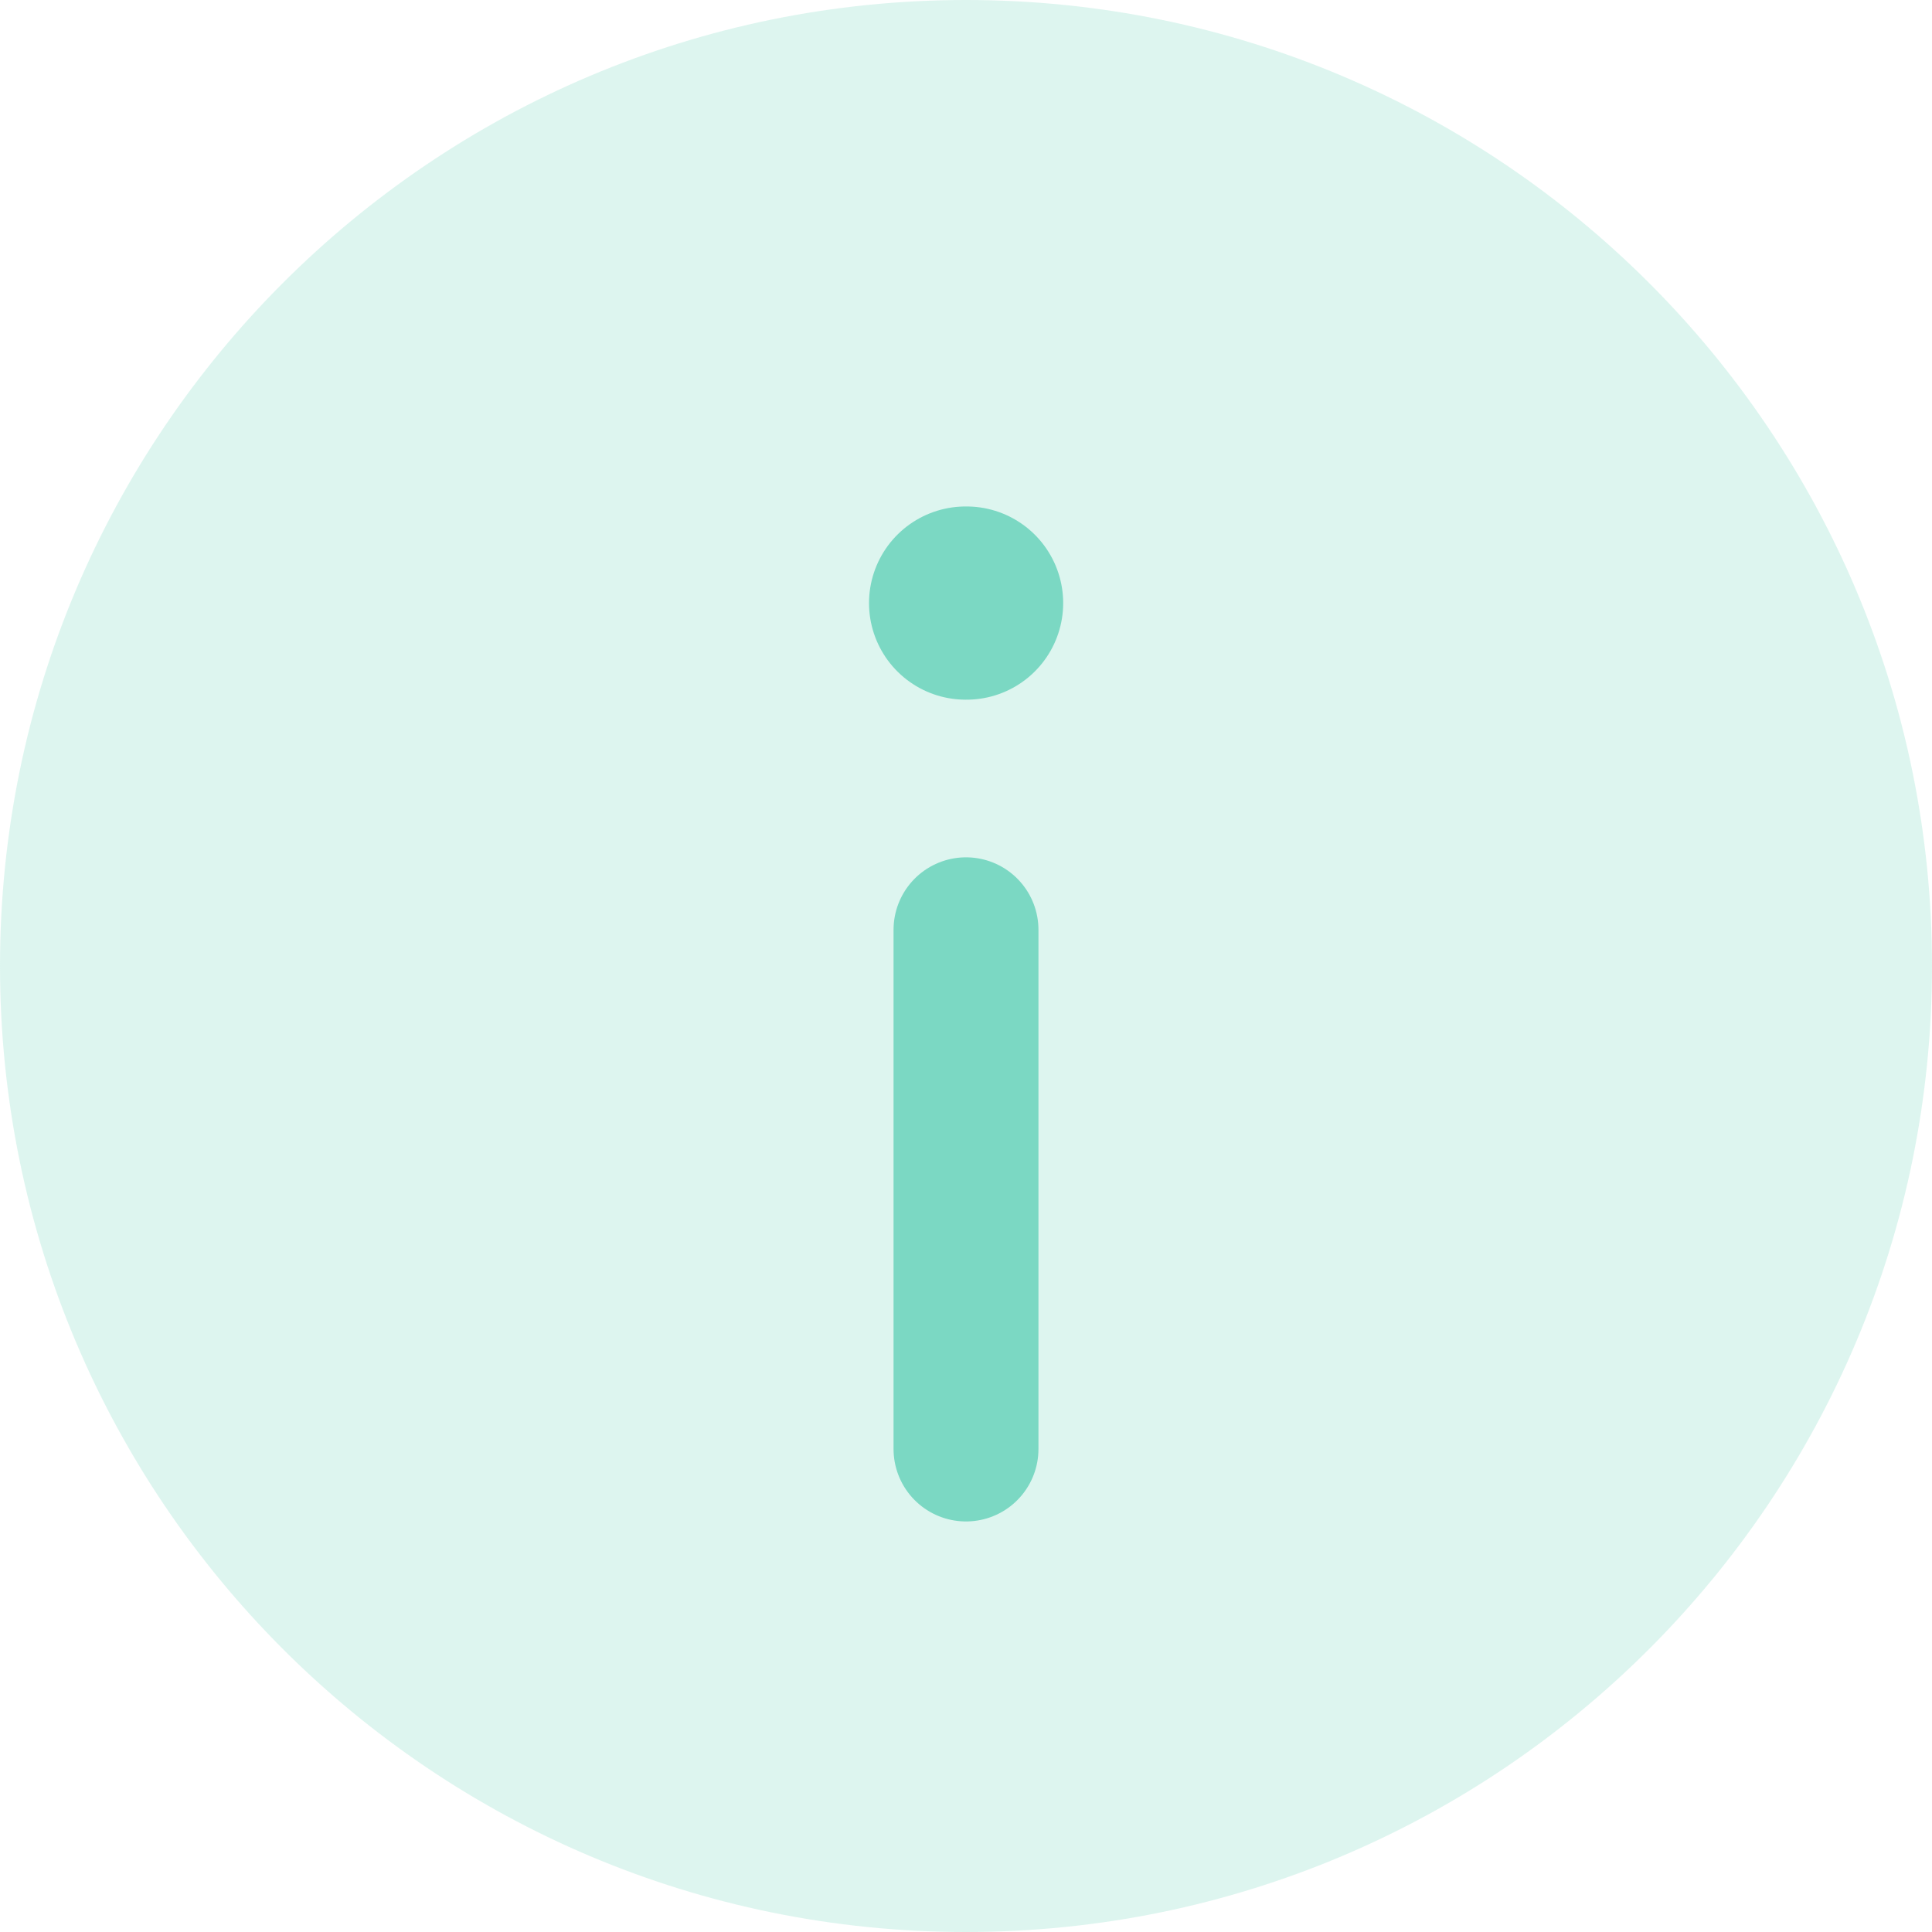
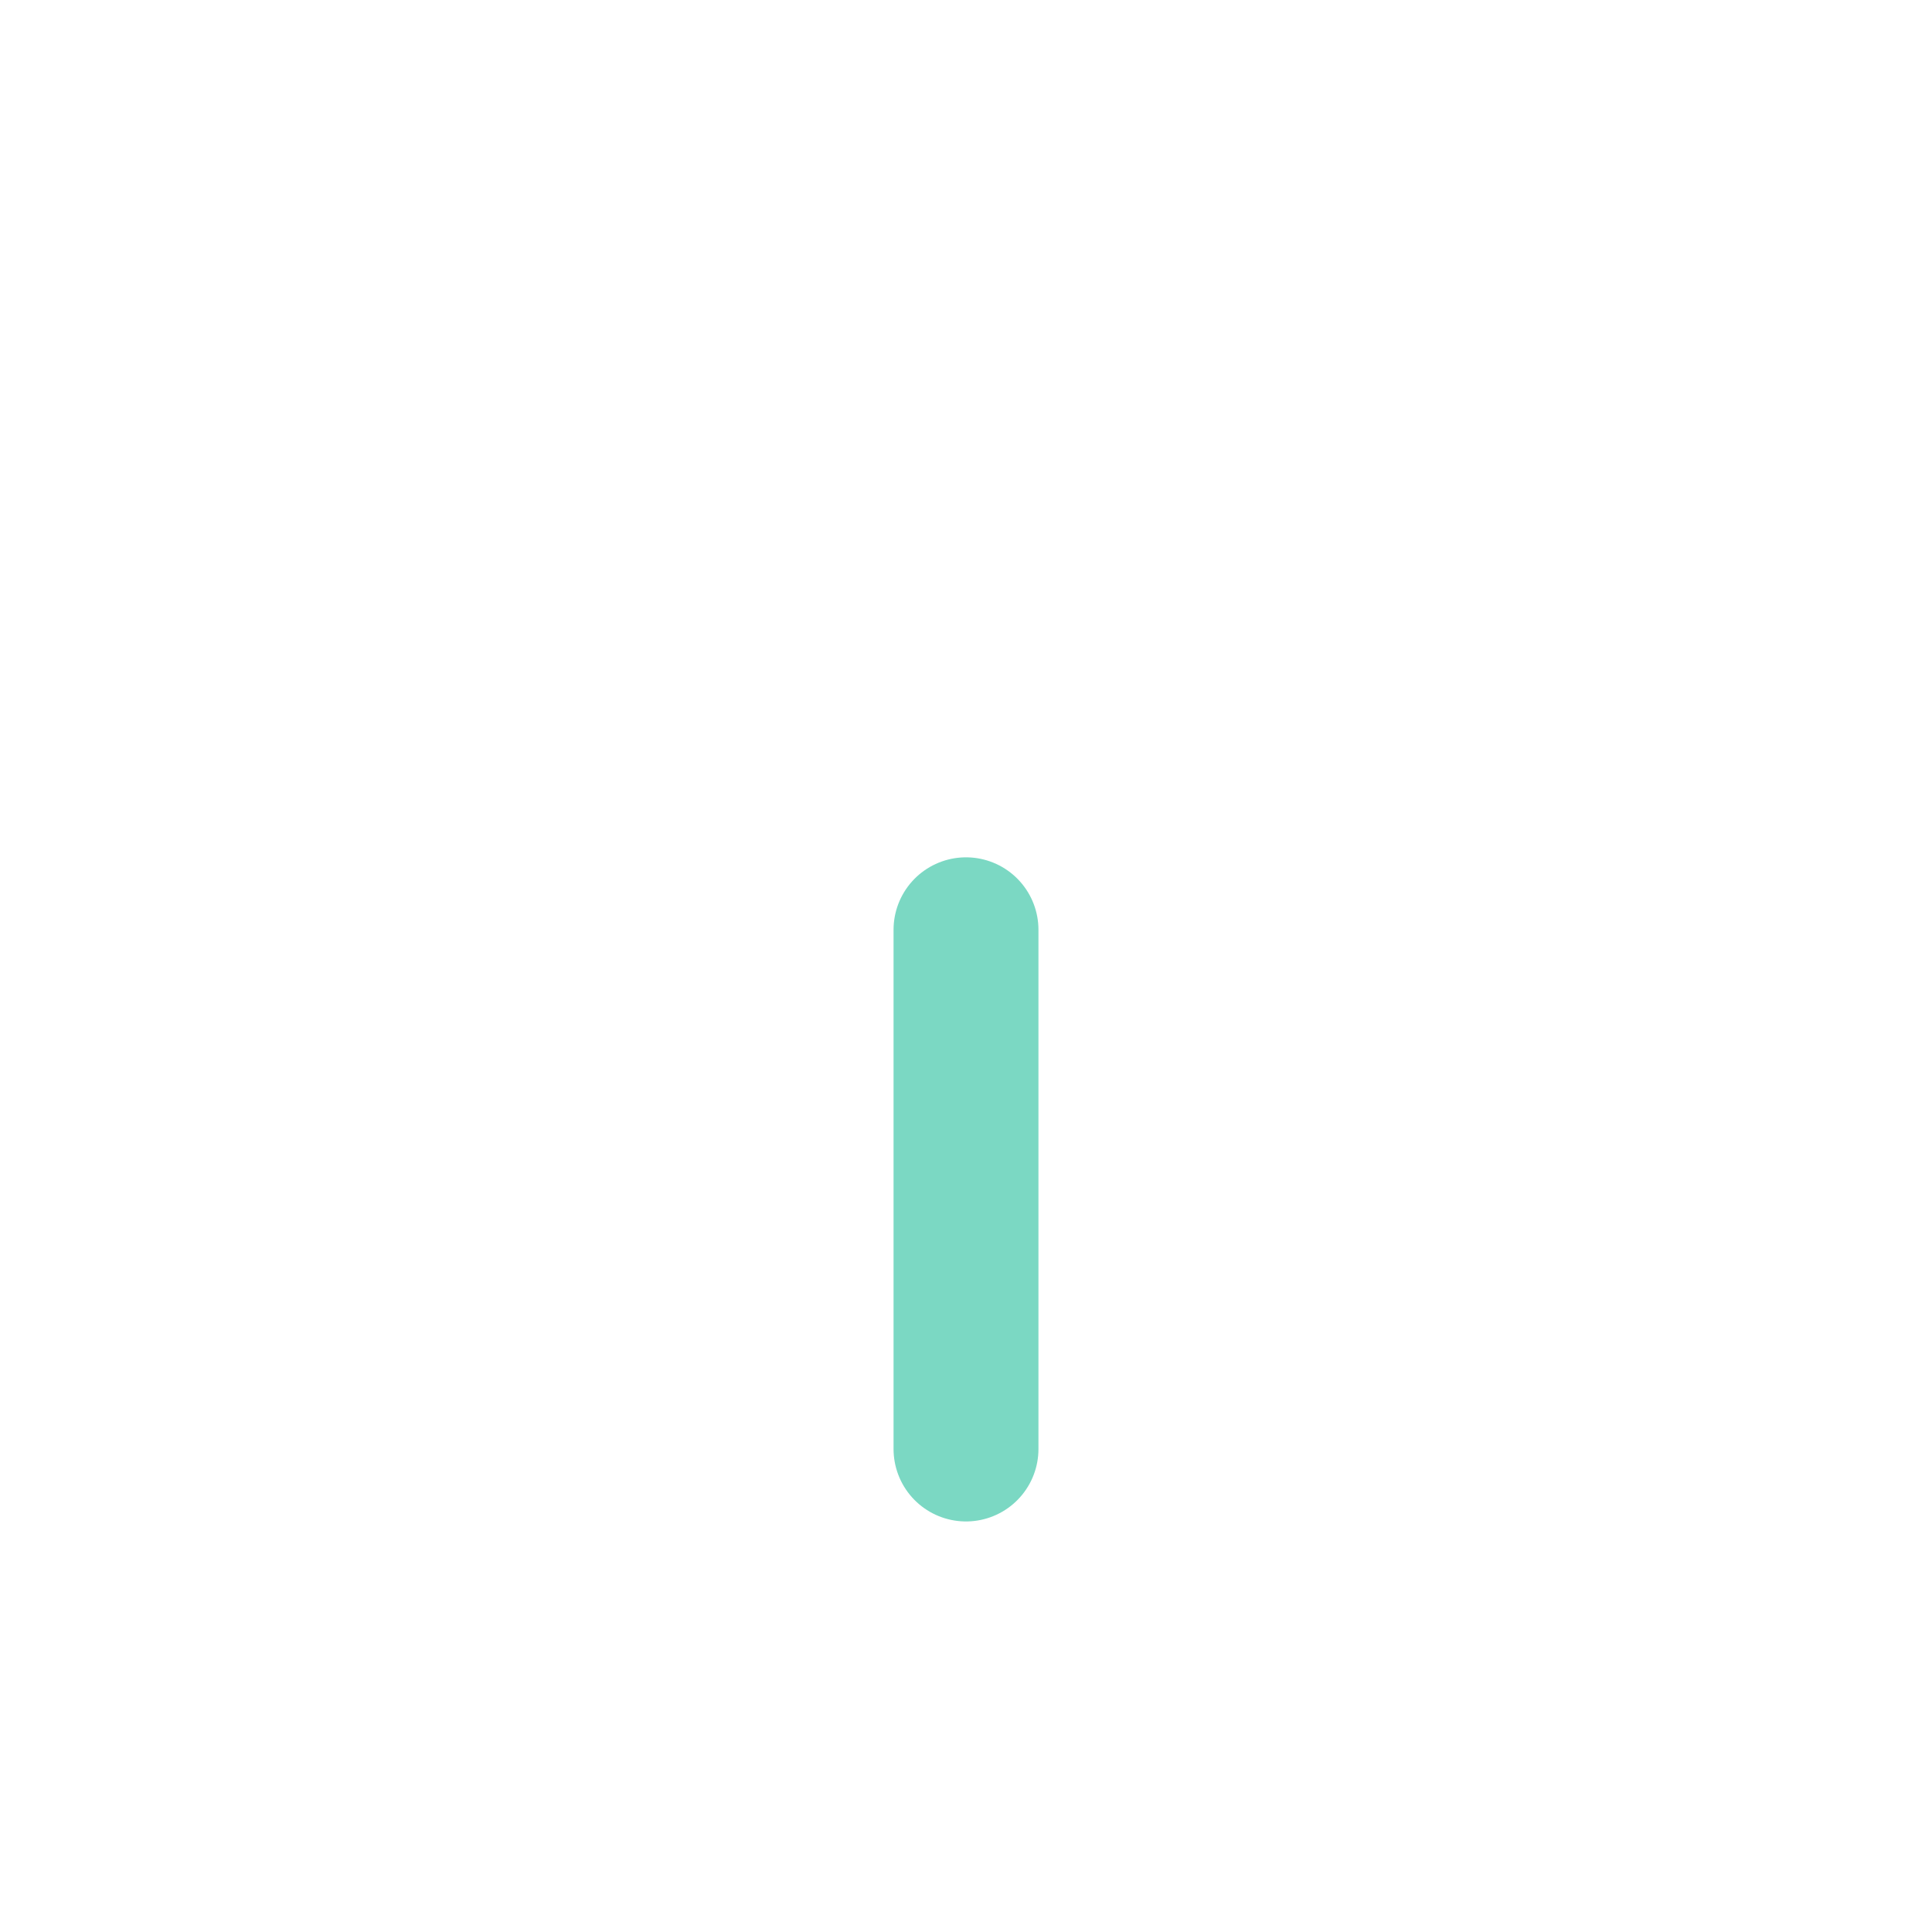
<svg xmlns="http://www.w3.org/2000/svg" width="20" height="20" viewBox="0 0 20 20" fill="none">
-   <path opacity="0.25" d="M10 -8.74228e-07C4.477 -1.35705e-06 1.35705e-06 4.477 8.74228e-07 10C3.91405e-07 15.523 4.477 20 10 20C15.523 20 20 15.523 20 10C20 4.477 15.523 -3.91405e-07 10 -8.74228e-07Z" fill="#7BD8C3" />
  <path d="M10 15L10 9.625" stroke="#7BD8C3" stroke-width="1.5" stroke-linecap="round" stroke-linejoin="round" />
-   <path d="M10.006 6.243L9.996 6.243" stroke="#7BD8C3" stroke-width="2" stroke-linecap="round" stroke-linejoin="round" />
</svg>